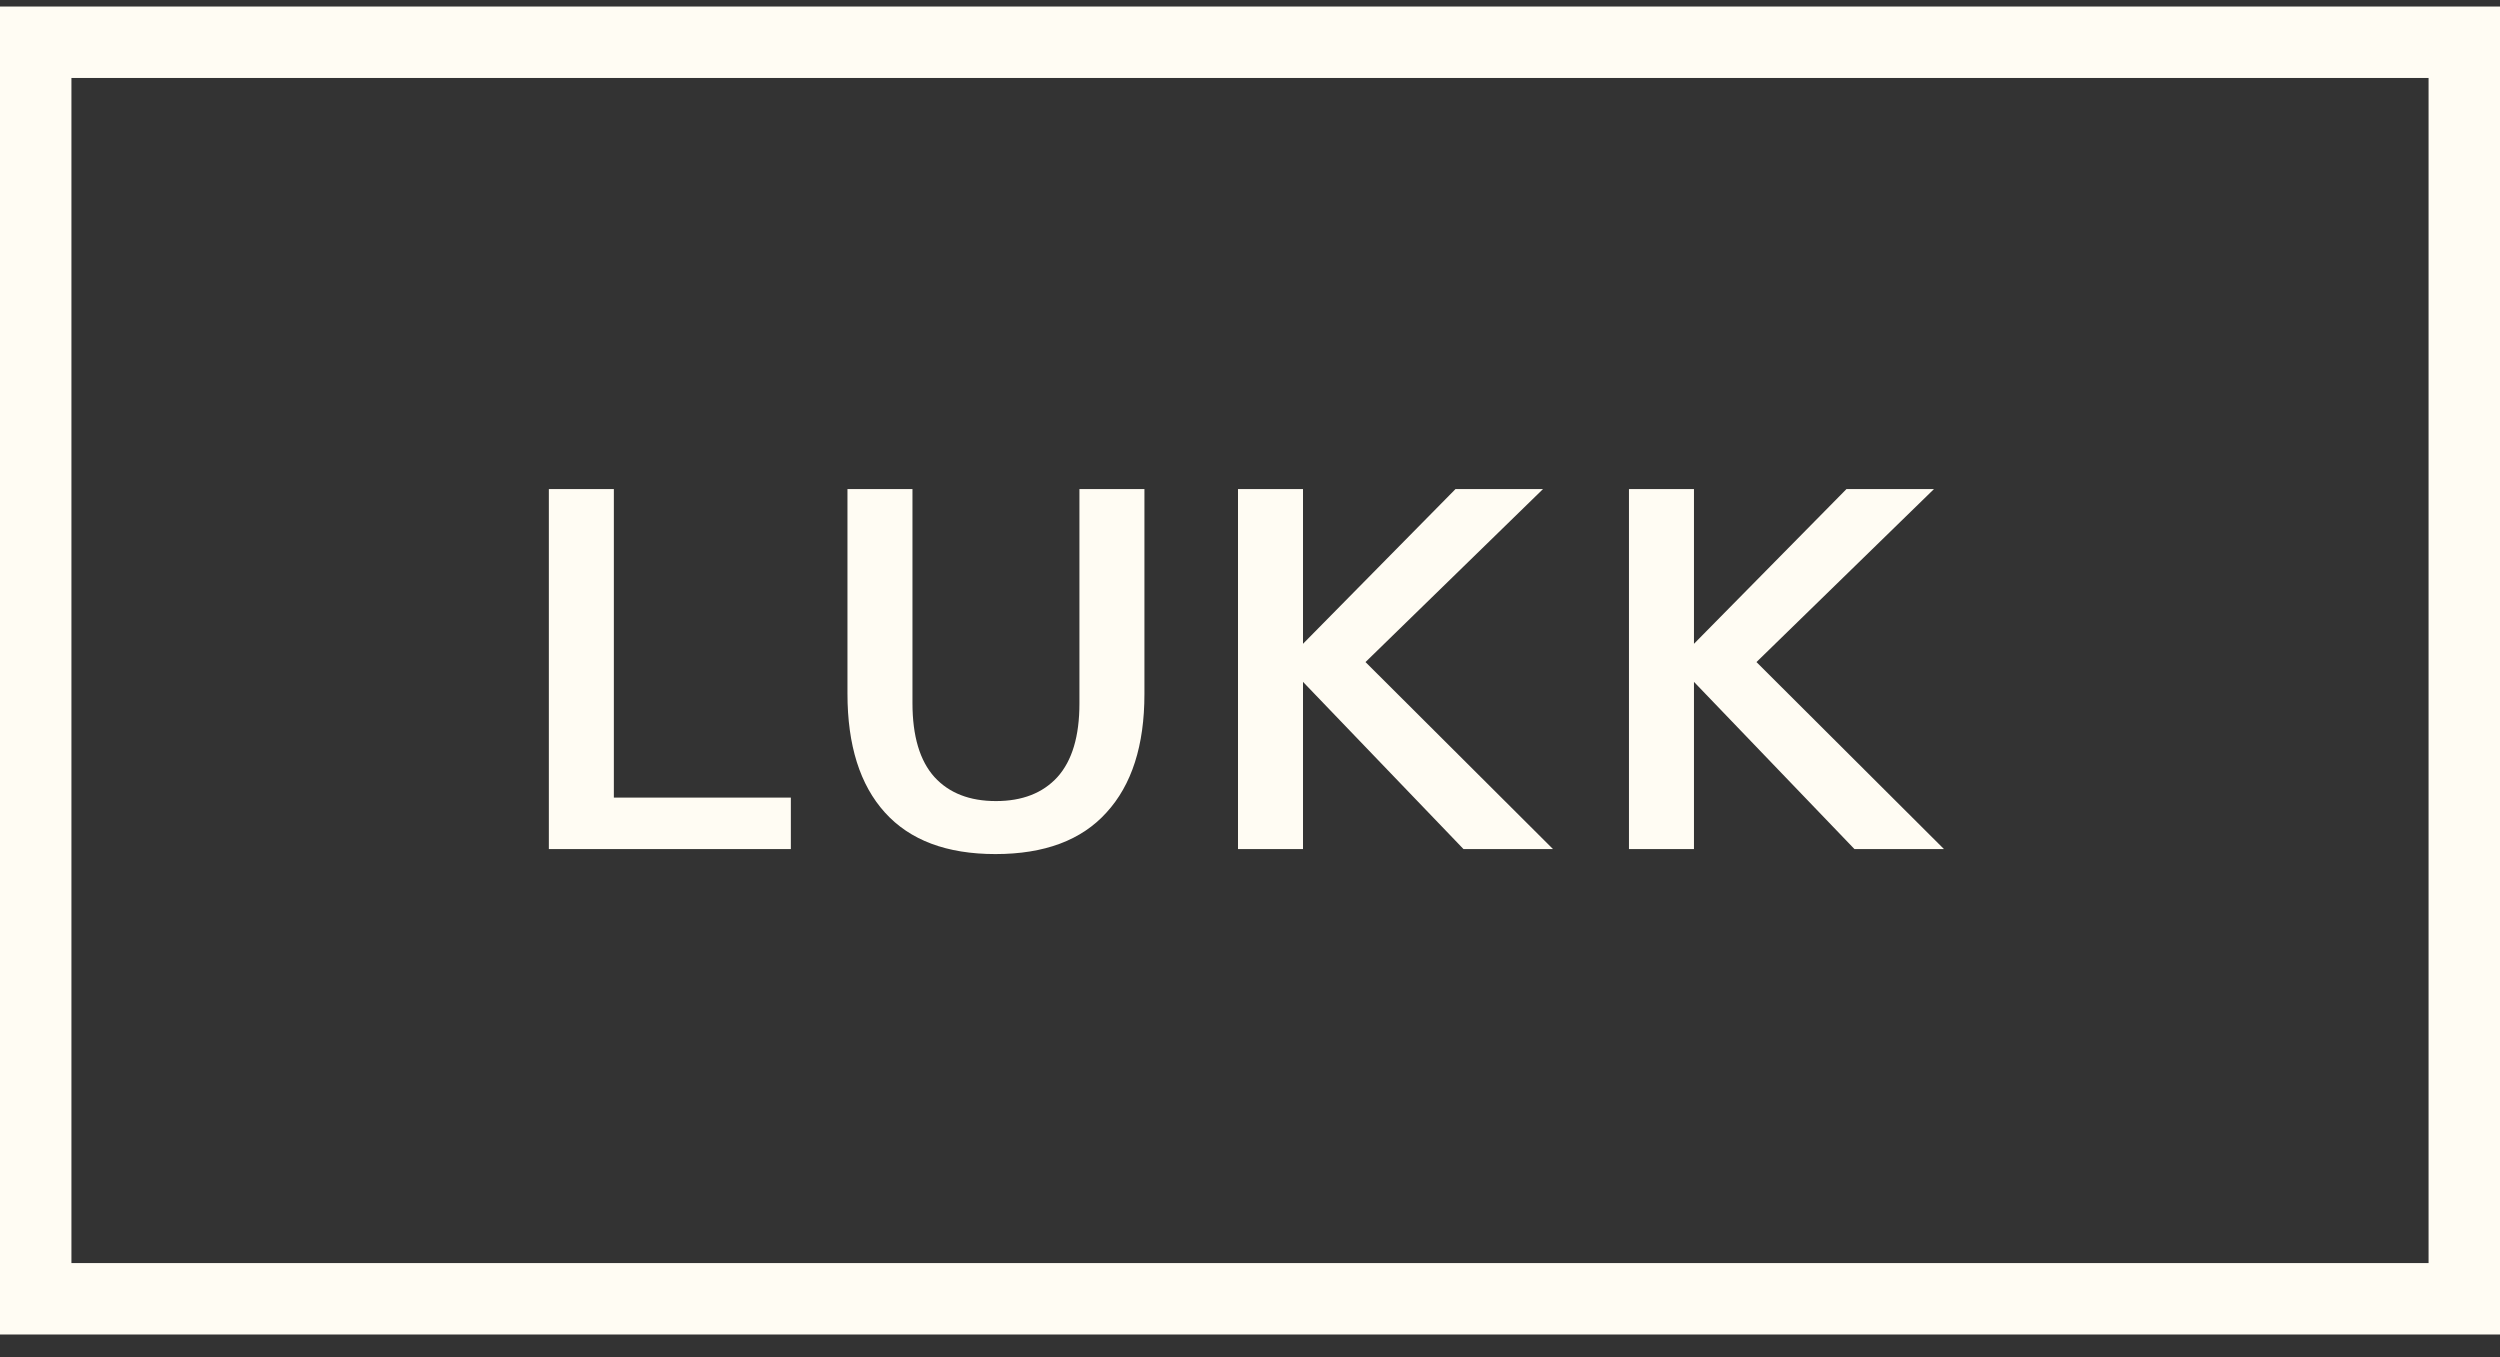
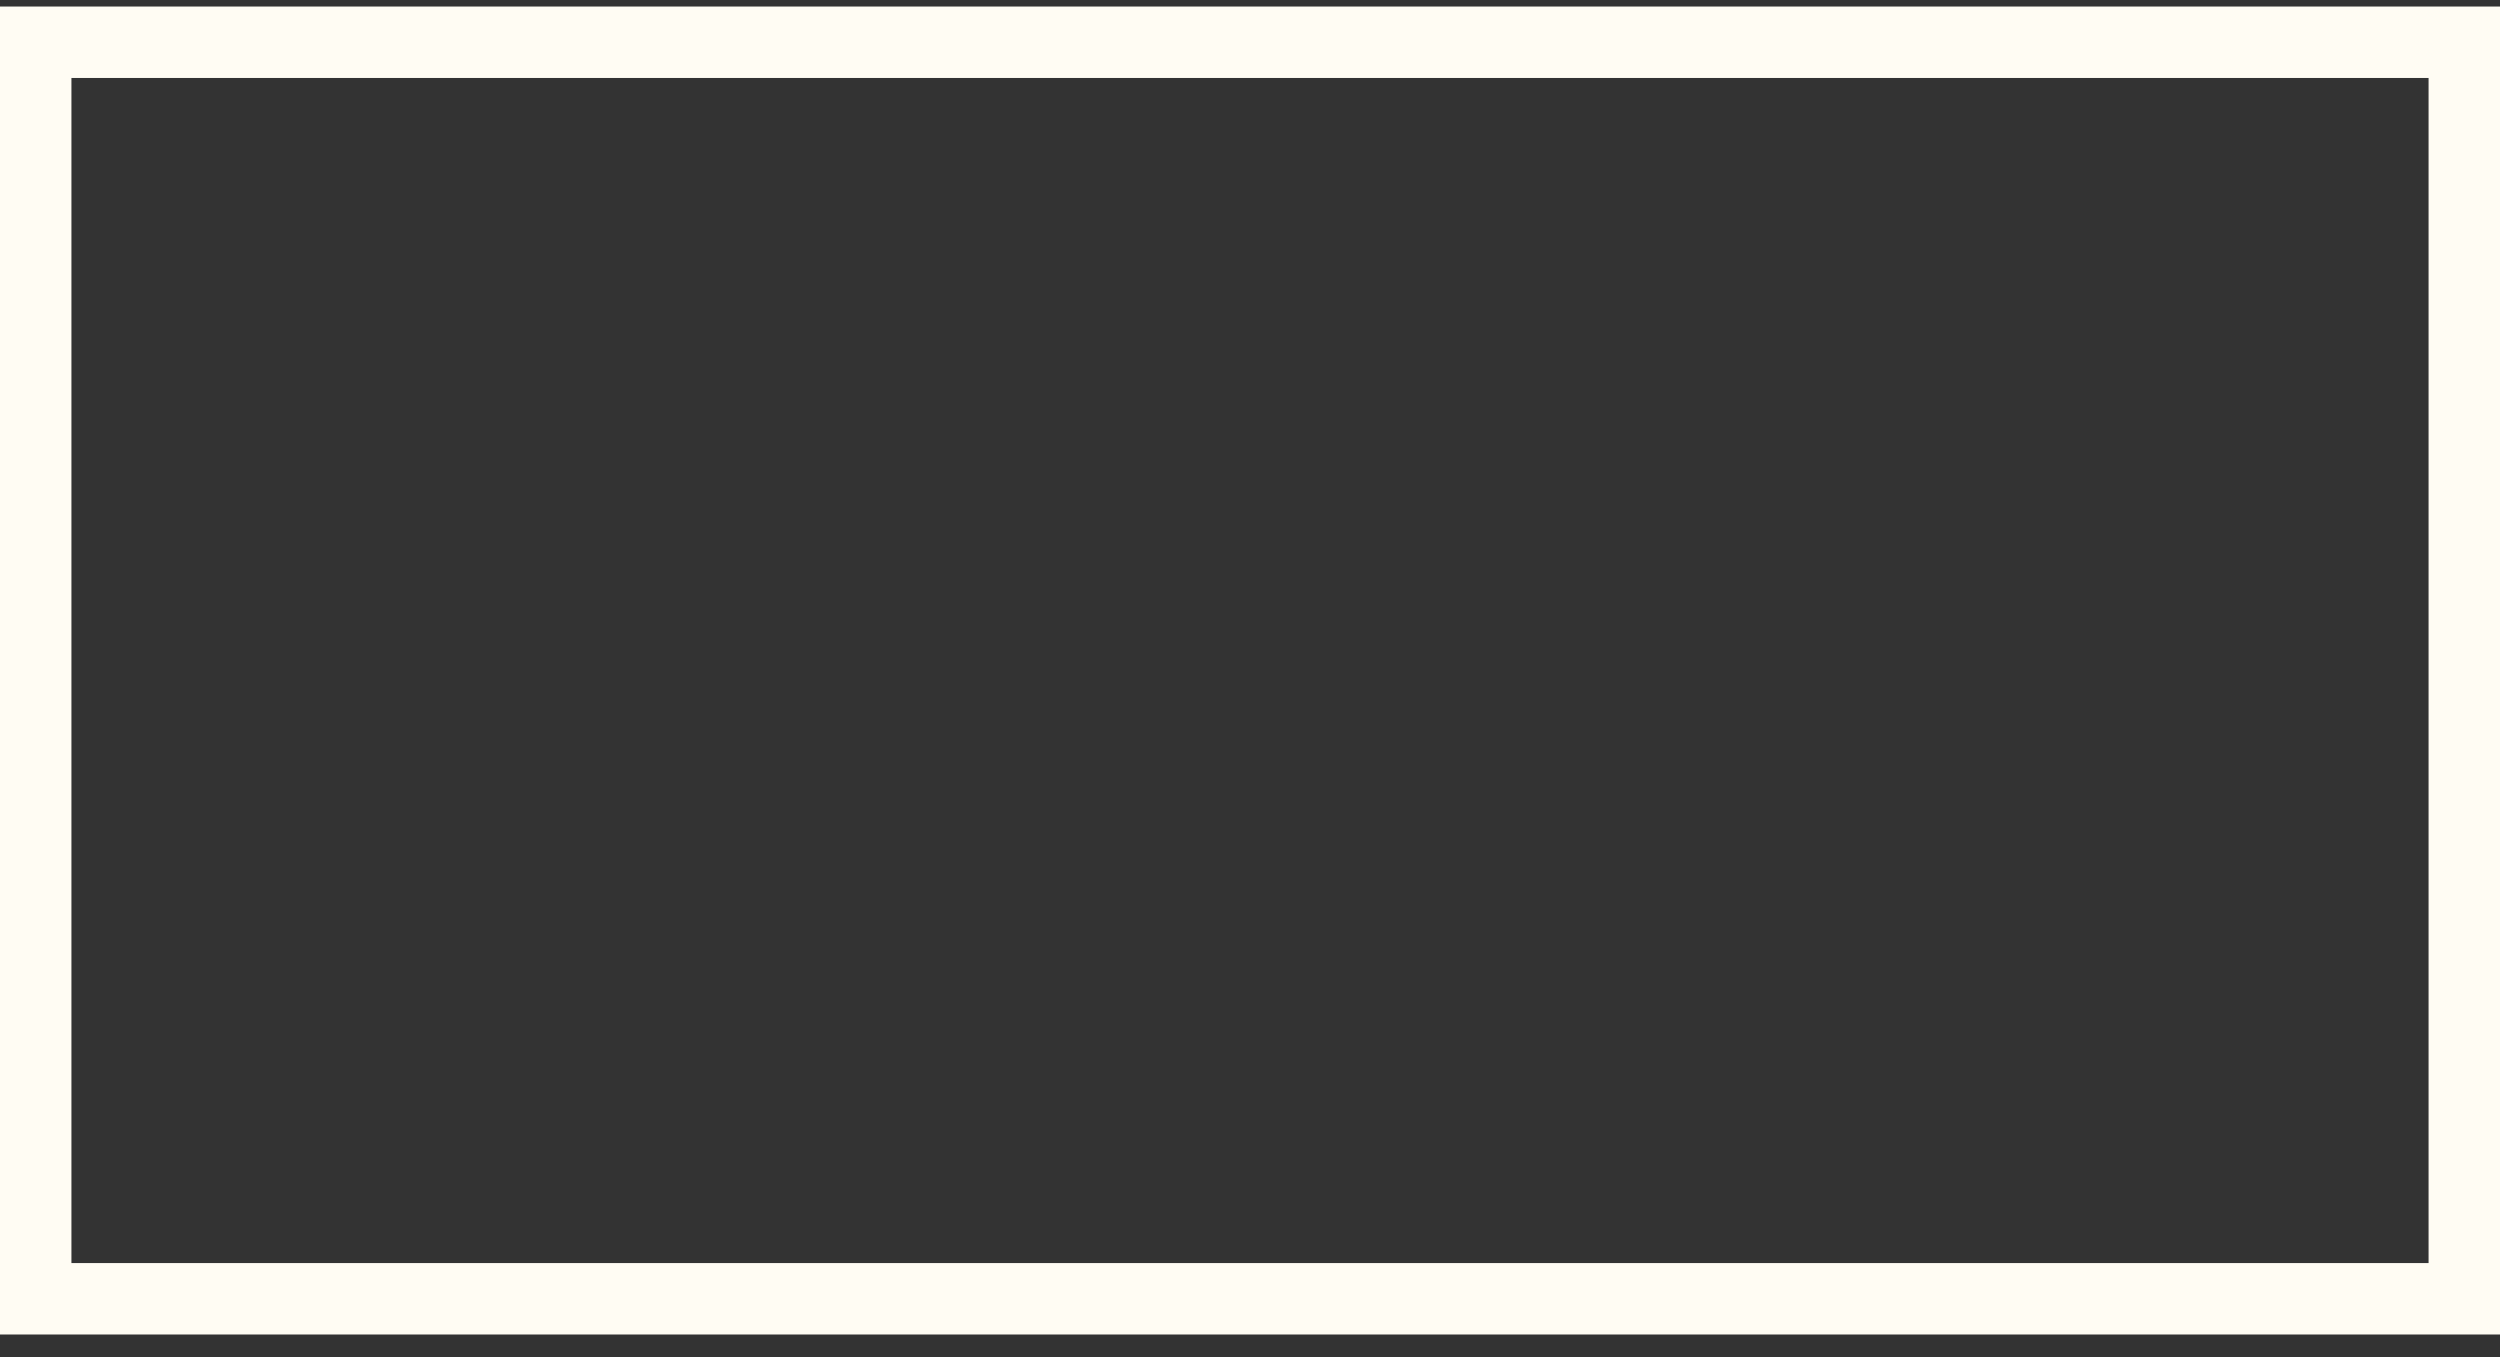
<svg xmlns="http://www.w3.org/2000/svg" width="70" height="38" viewBox="0 0 70 38" fill="none">
  <rect x="0" y="0" width="70" height="38" fill="#333333" stroke="none" />
  <g style="mix-blend-mode:difference">
    <rect x="1" y="1.183" width="68" height="35.183" stroke="#FFFCF3" stroke-width="2" />
-     <path d="M15.368 23.774V13.694H17.188V23.774H15.368ZM16.236 23.774V22.332H22.144V23.774H16.236ZM27.872 23.914C26.51 23.914 25.479 23.527 24.779 22.752C24.078 21.978 23.729 20.867 23.729 19.42V13.694H25.549V19.686C25.549 20.61 25.754 21.301 26.165 21.758C26.575 22.206 27.149 22.43 27.887 22.43C28.624 22.43 29.198 22.206 29.608 21.758C30.019 21.301 30.224 20.615 30.224 19.7V13.694H32.044V19.434C32.044 20.872 31.69 21.978 30.98 22.752C30.28 23.527 29.244 23.914 27.872 23.914ZM34.664 23.774V13.694H36.484V23.774H34.664ZM35.98 18.538L40.754 13.694H43.204L38.234 18.538H35.98ZM40.978 23.774L35.952 18.538H38.234L43.484 23.774H40.978ZM45.611 23.774V13.694H47.431V23.774H45.611ZM46.927 18.538L51.701 13.694H54.151L49.181 18.538H46.927ZM51.925 23.774L46.899 18.538H49.181L54.431 23.774H51.925Z" fill="#FFFCF3" />
  </g>
</svg>